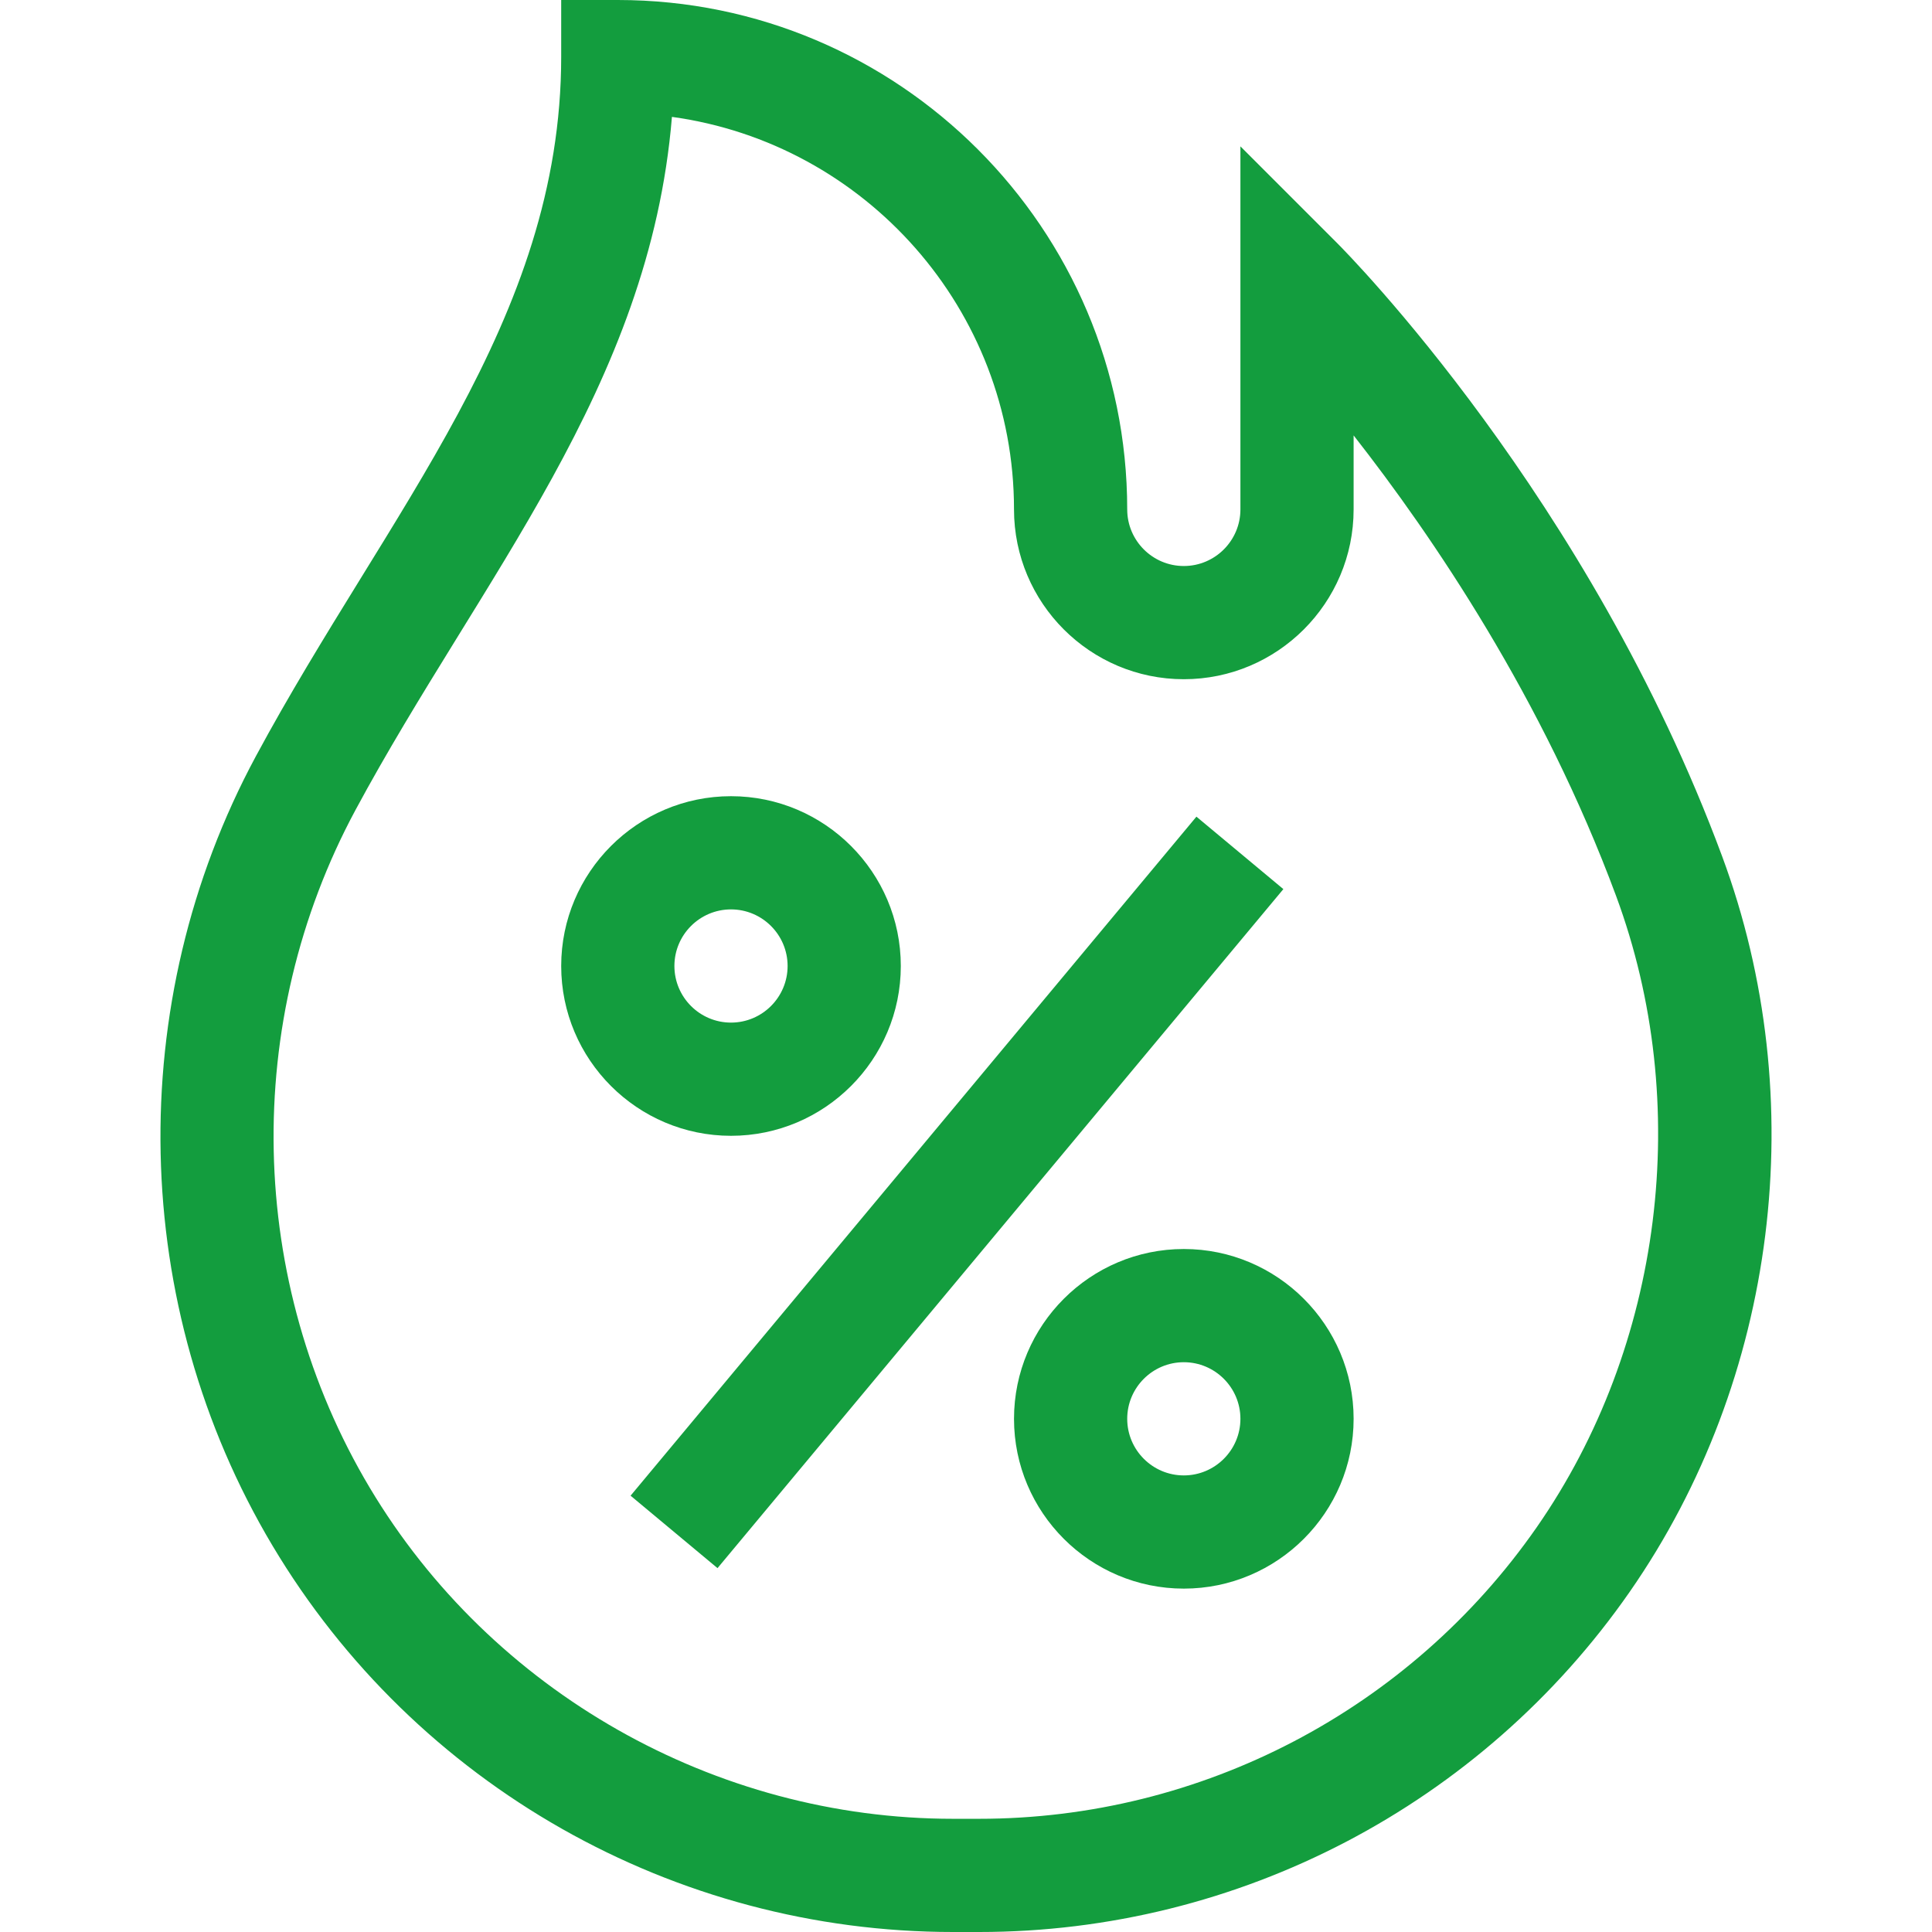
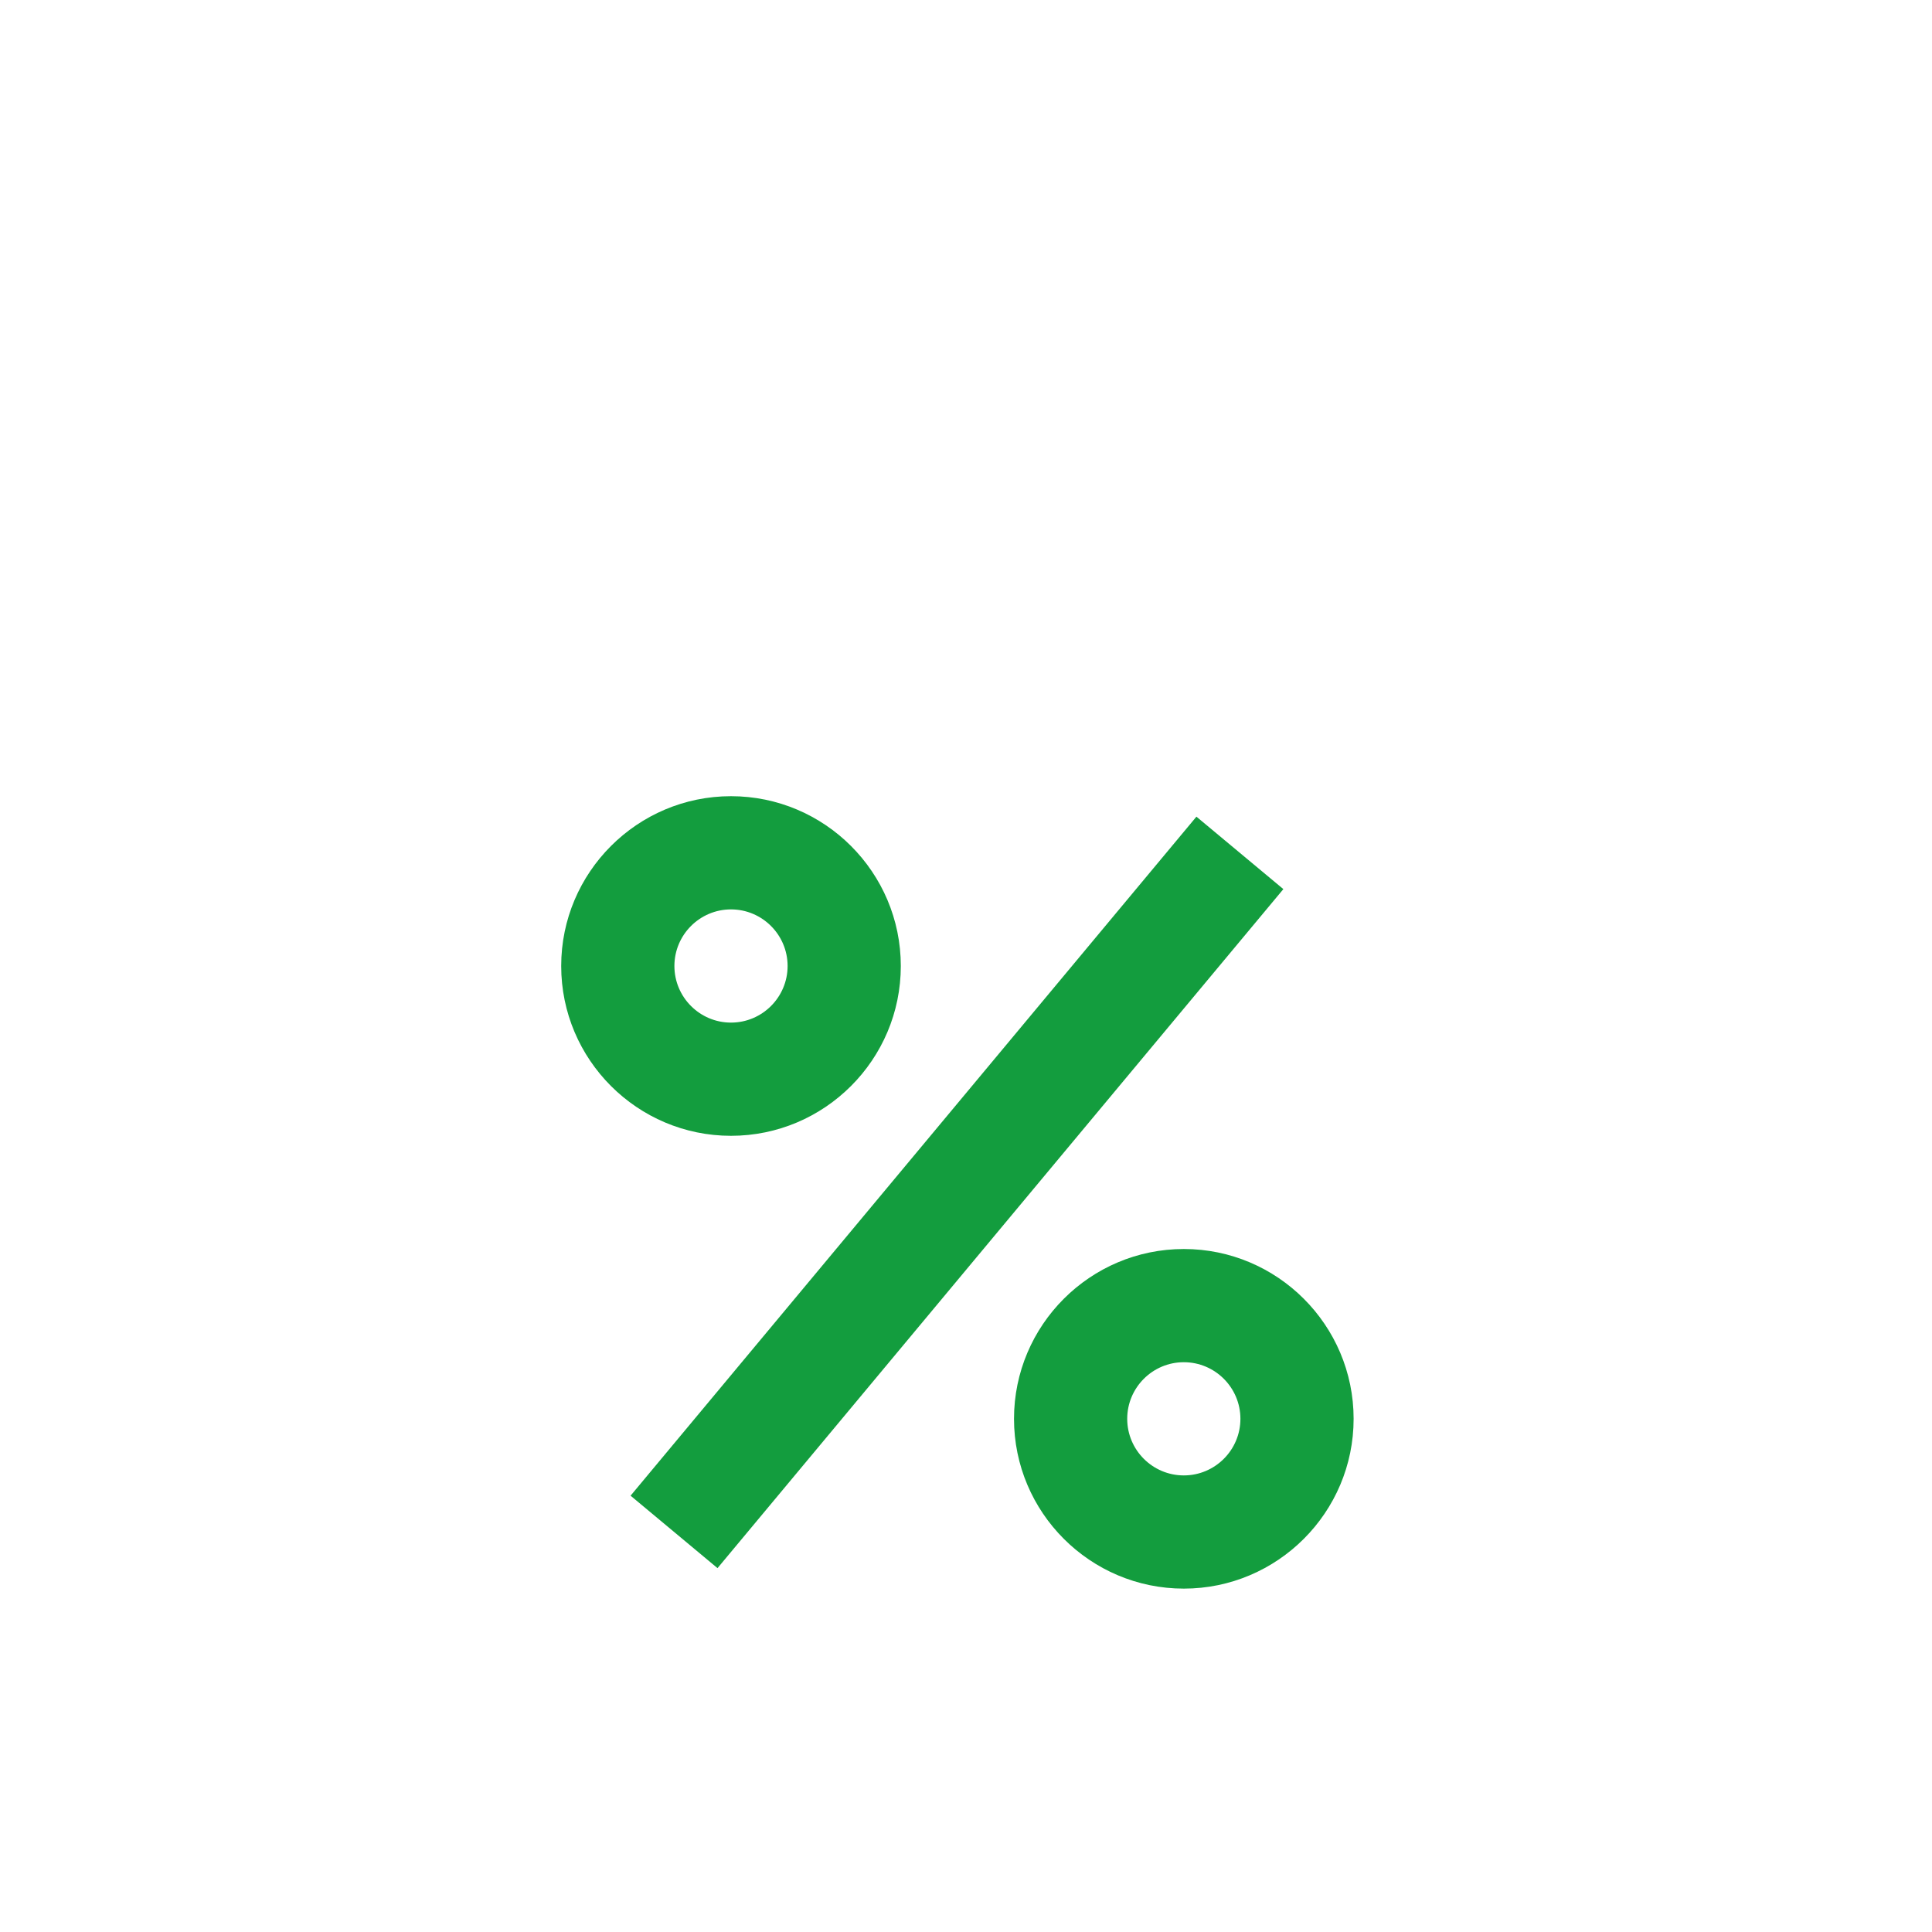
<svg xmlns="http://www.w3.org/2000/svg" version="1.1" width="512" height="512" x="0" y="0" viewBox="0 0 512 512" style="enable-background:new 0 0 512 512" xml:space="preserve" class="">
  <g>
-     <path d="M456.388 226.943C421.15 131.902 357.041 67.105 354.329 64.394l-25.606-25.607V135c0 8.271-6.729 15-15 15s-15-6.729-15-15c0-74.439-60.561-135-135-135h-15v15c0 70.054-45.969 120.517-80.905 185.392-35.242 65.44-33.556 145.614 4.399 209.233C110.132 473.177 178.715 512 252.541 512h6.969c68.677 0 133.113-33.693 172.366-90.129 39.245-56.426 48.389-130.53 24.512-194.928zm-49.141 177.798C373.599 453.118 318.371 482 259.51 482h-6.969c-63.047 0-122.271-33.622-154.561-87.745-32.578-54.606-34.014-123.439-3.75-179.639 33.052-61.375 77.942-111.991 83.839-183.64 51.134 7.017 90.652 50.992 90.652 104.023 0 24.813 20.187 45 45 45s45-20.187 45-45v-19.612c20.945 26.729 50.167 69.741 69.536 121.983 20.463 55.187 12.411 119.319-21.01 167.371z" fill="#139d3e" opacity="1" data-original="#000000" class="" />
    <path d="M238.723 256c0-24.813-20.187-45-45-45s-45 20.187-45 45 20.187 45 45 45 45-20.187 45-45zm-60 0c0-8.271 6.729-15 15-15s15 6.729 15 15-6.729 15-15 15-15-6.729-15-15zM313.723 331c-24.813 0-45 20.187-45 45s20.187 45 45 45 45-20.187 45-45-20.187-45-45-45zm0 60c-8.271 0-15-6.729-15-15s6.729-15 15-15 15 6.729 15 15-6.729 15-15 15zM167.108 396.372l149.957-179.948 23.04 19.2-149.957 179.948z" fill="#139d3e" opacity="1" data-original="#000000" class="" />
  </g>
</svg>